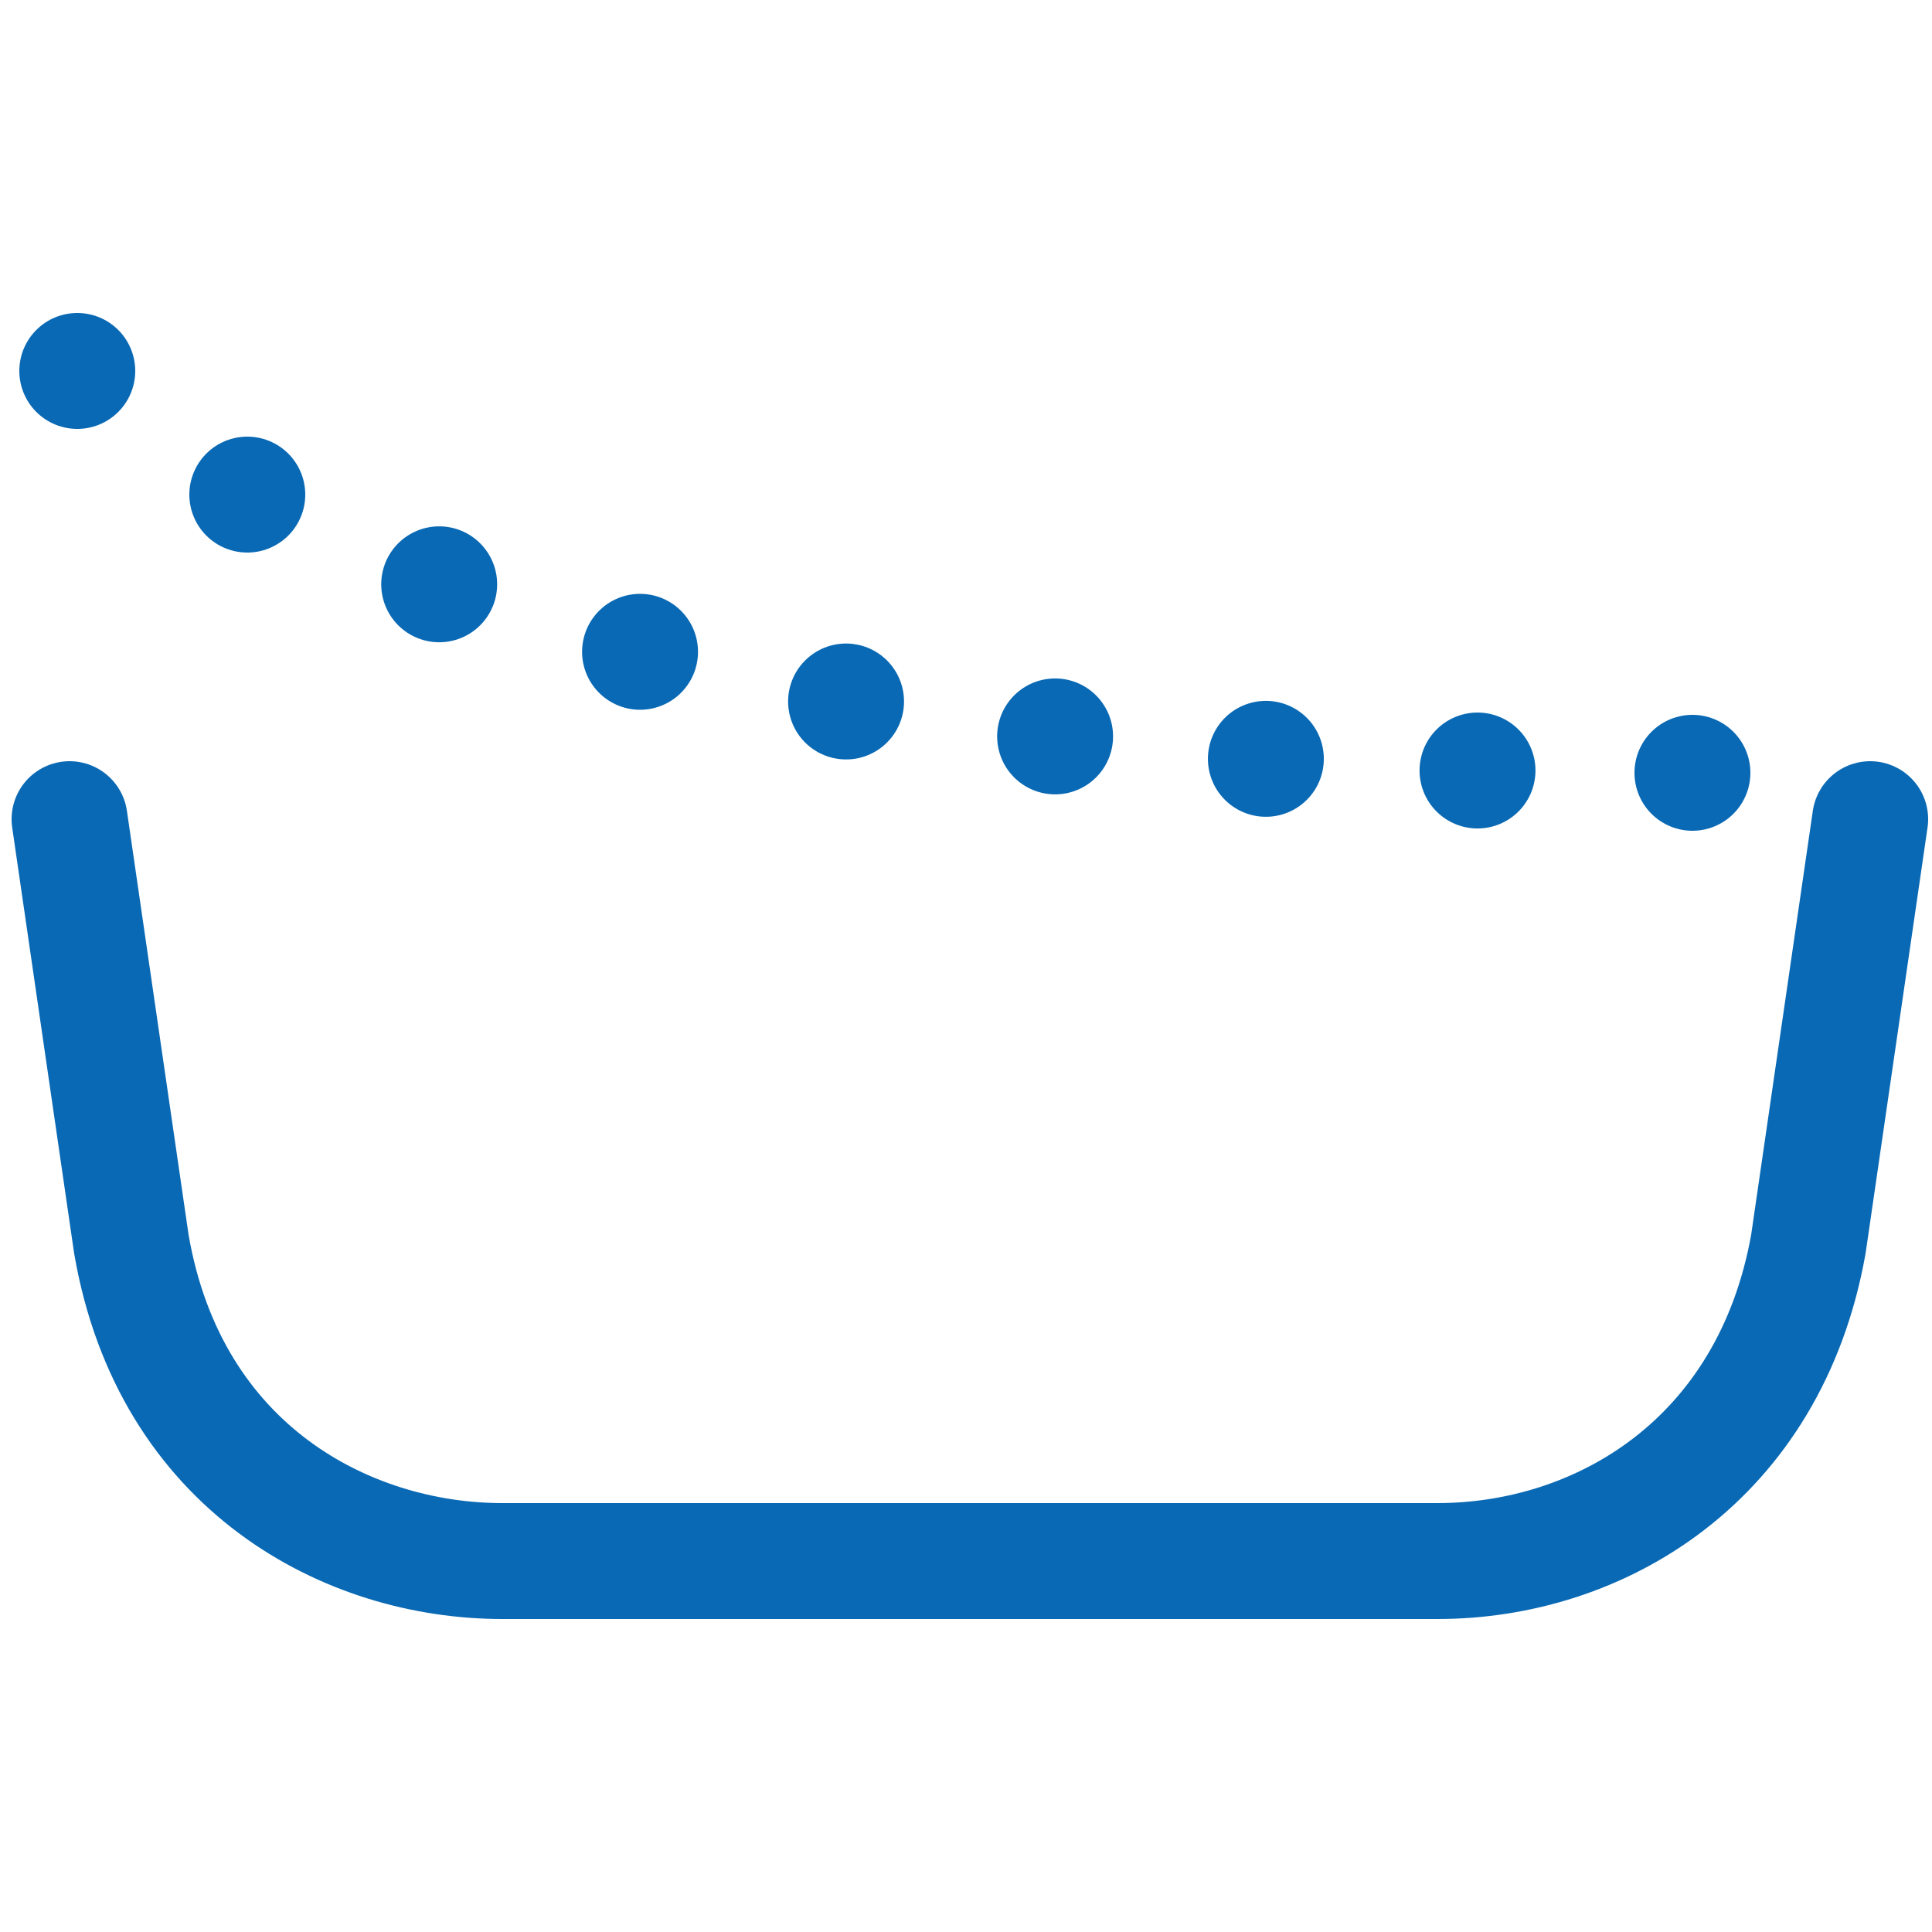
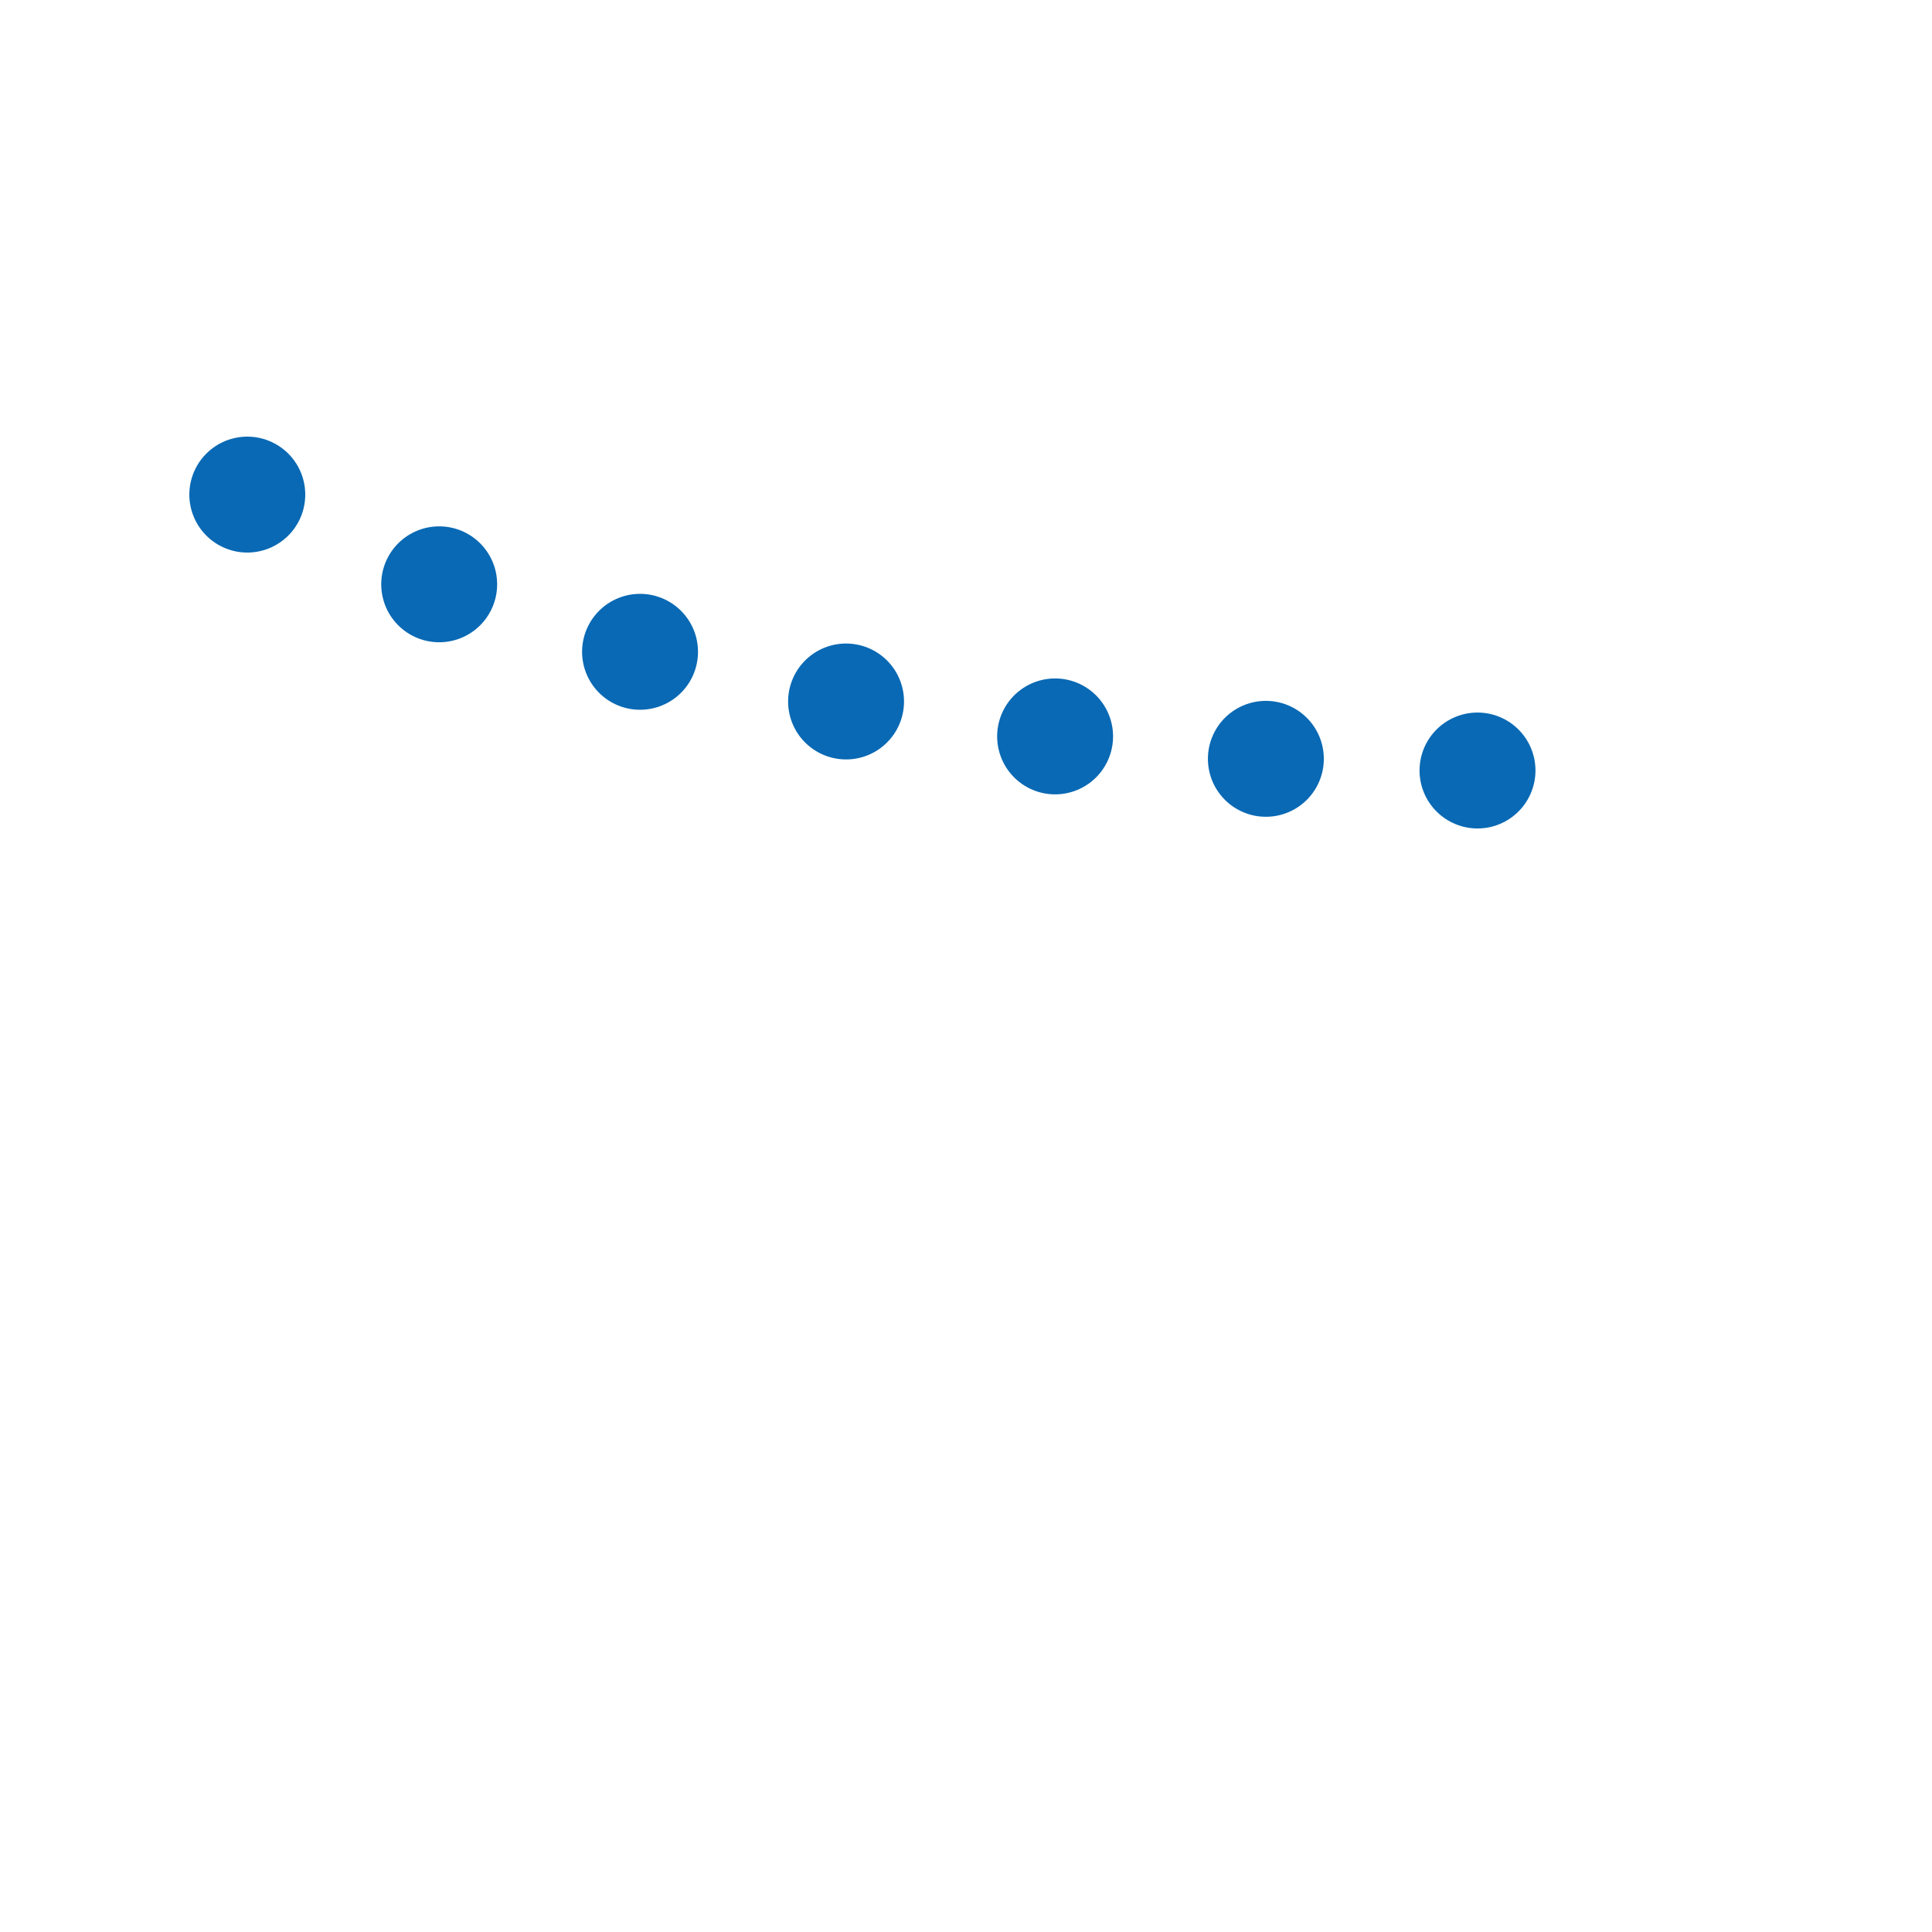
<svg xmlns="http://www.w3.org/2000/svg" version="1.1" id="Ebene_1" x="0px" y="0px" viewBox="0 0 25 25" style="enable-background:new 0 0 25 25;" xml:space="preserve">
  <style type="text/css">
	
		.st0{fill:none;stroke:#0969B4;stroke-width:1.5;stroke-linecap:round;stroke-linejoin:round;stroke-miterlimit:4.167;stroke-dasharray:0,2.743;}
	.st1{fill:none;stroke:#0969B4;stroke-width:1.5;stroke-linecap:round;stroke-linejoin:round;stroke-miterlimit:4.167;}
</style>
  <path class="st0" d="M3.2,6.4c2.7,1.5,8,3.5,17.3,3.6" />
-   <line class="st1" x1="21.9" y1="10" x2="21.9" y2="10" />
-   <line class="st1" x1="1" y1="4.8" x2="1" y2="4.8" />
-   <path class="st1" d="M0.9,10.6l0.8,5.5c0.5,2.9,2.8,4.1,4.8,4.1h12.1c2.1,0,4.3-1.3,4.8-4.1l0.8-5.5" />
</svg>